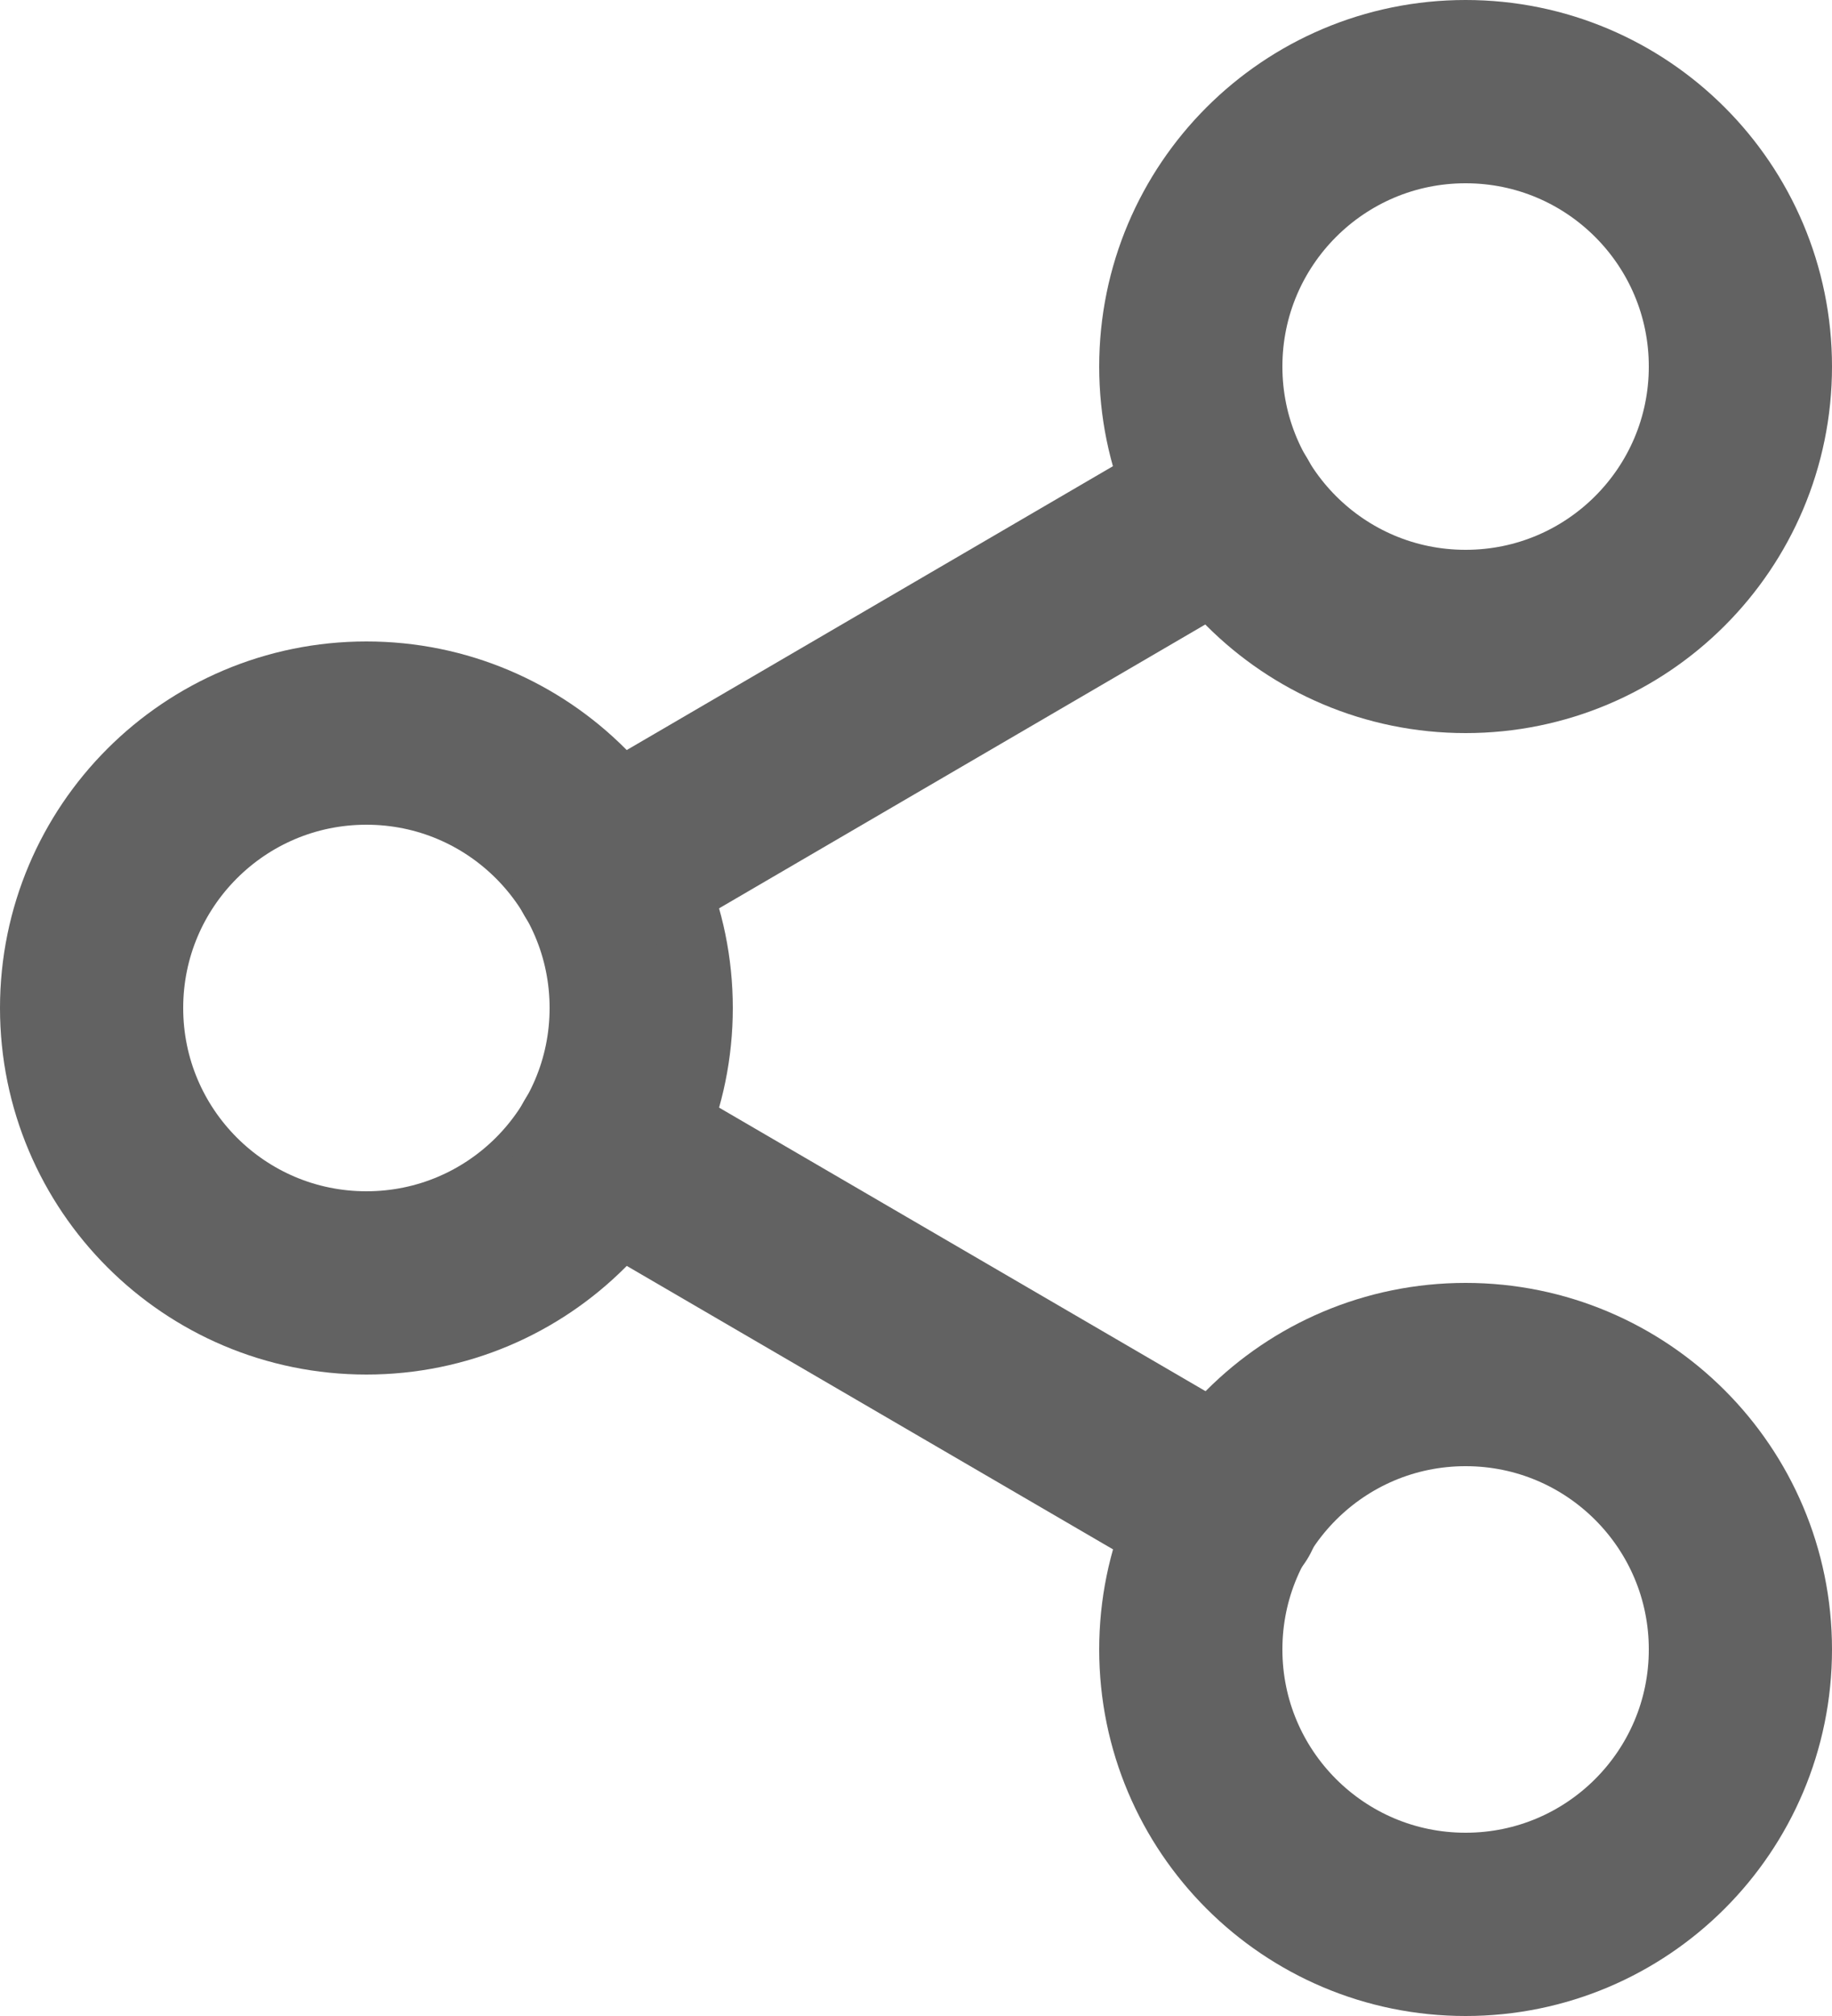
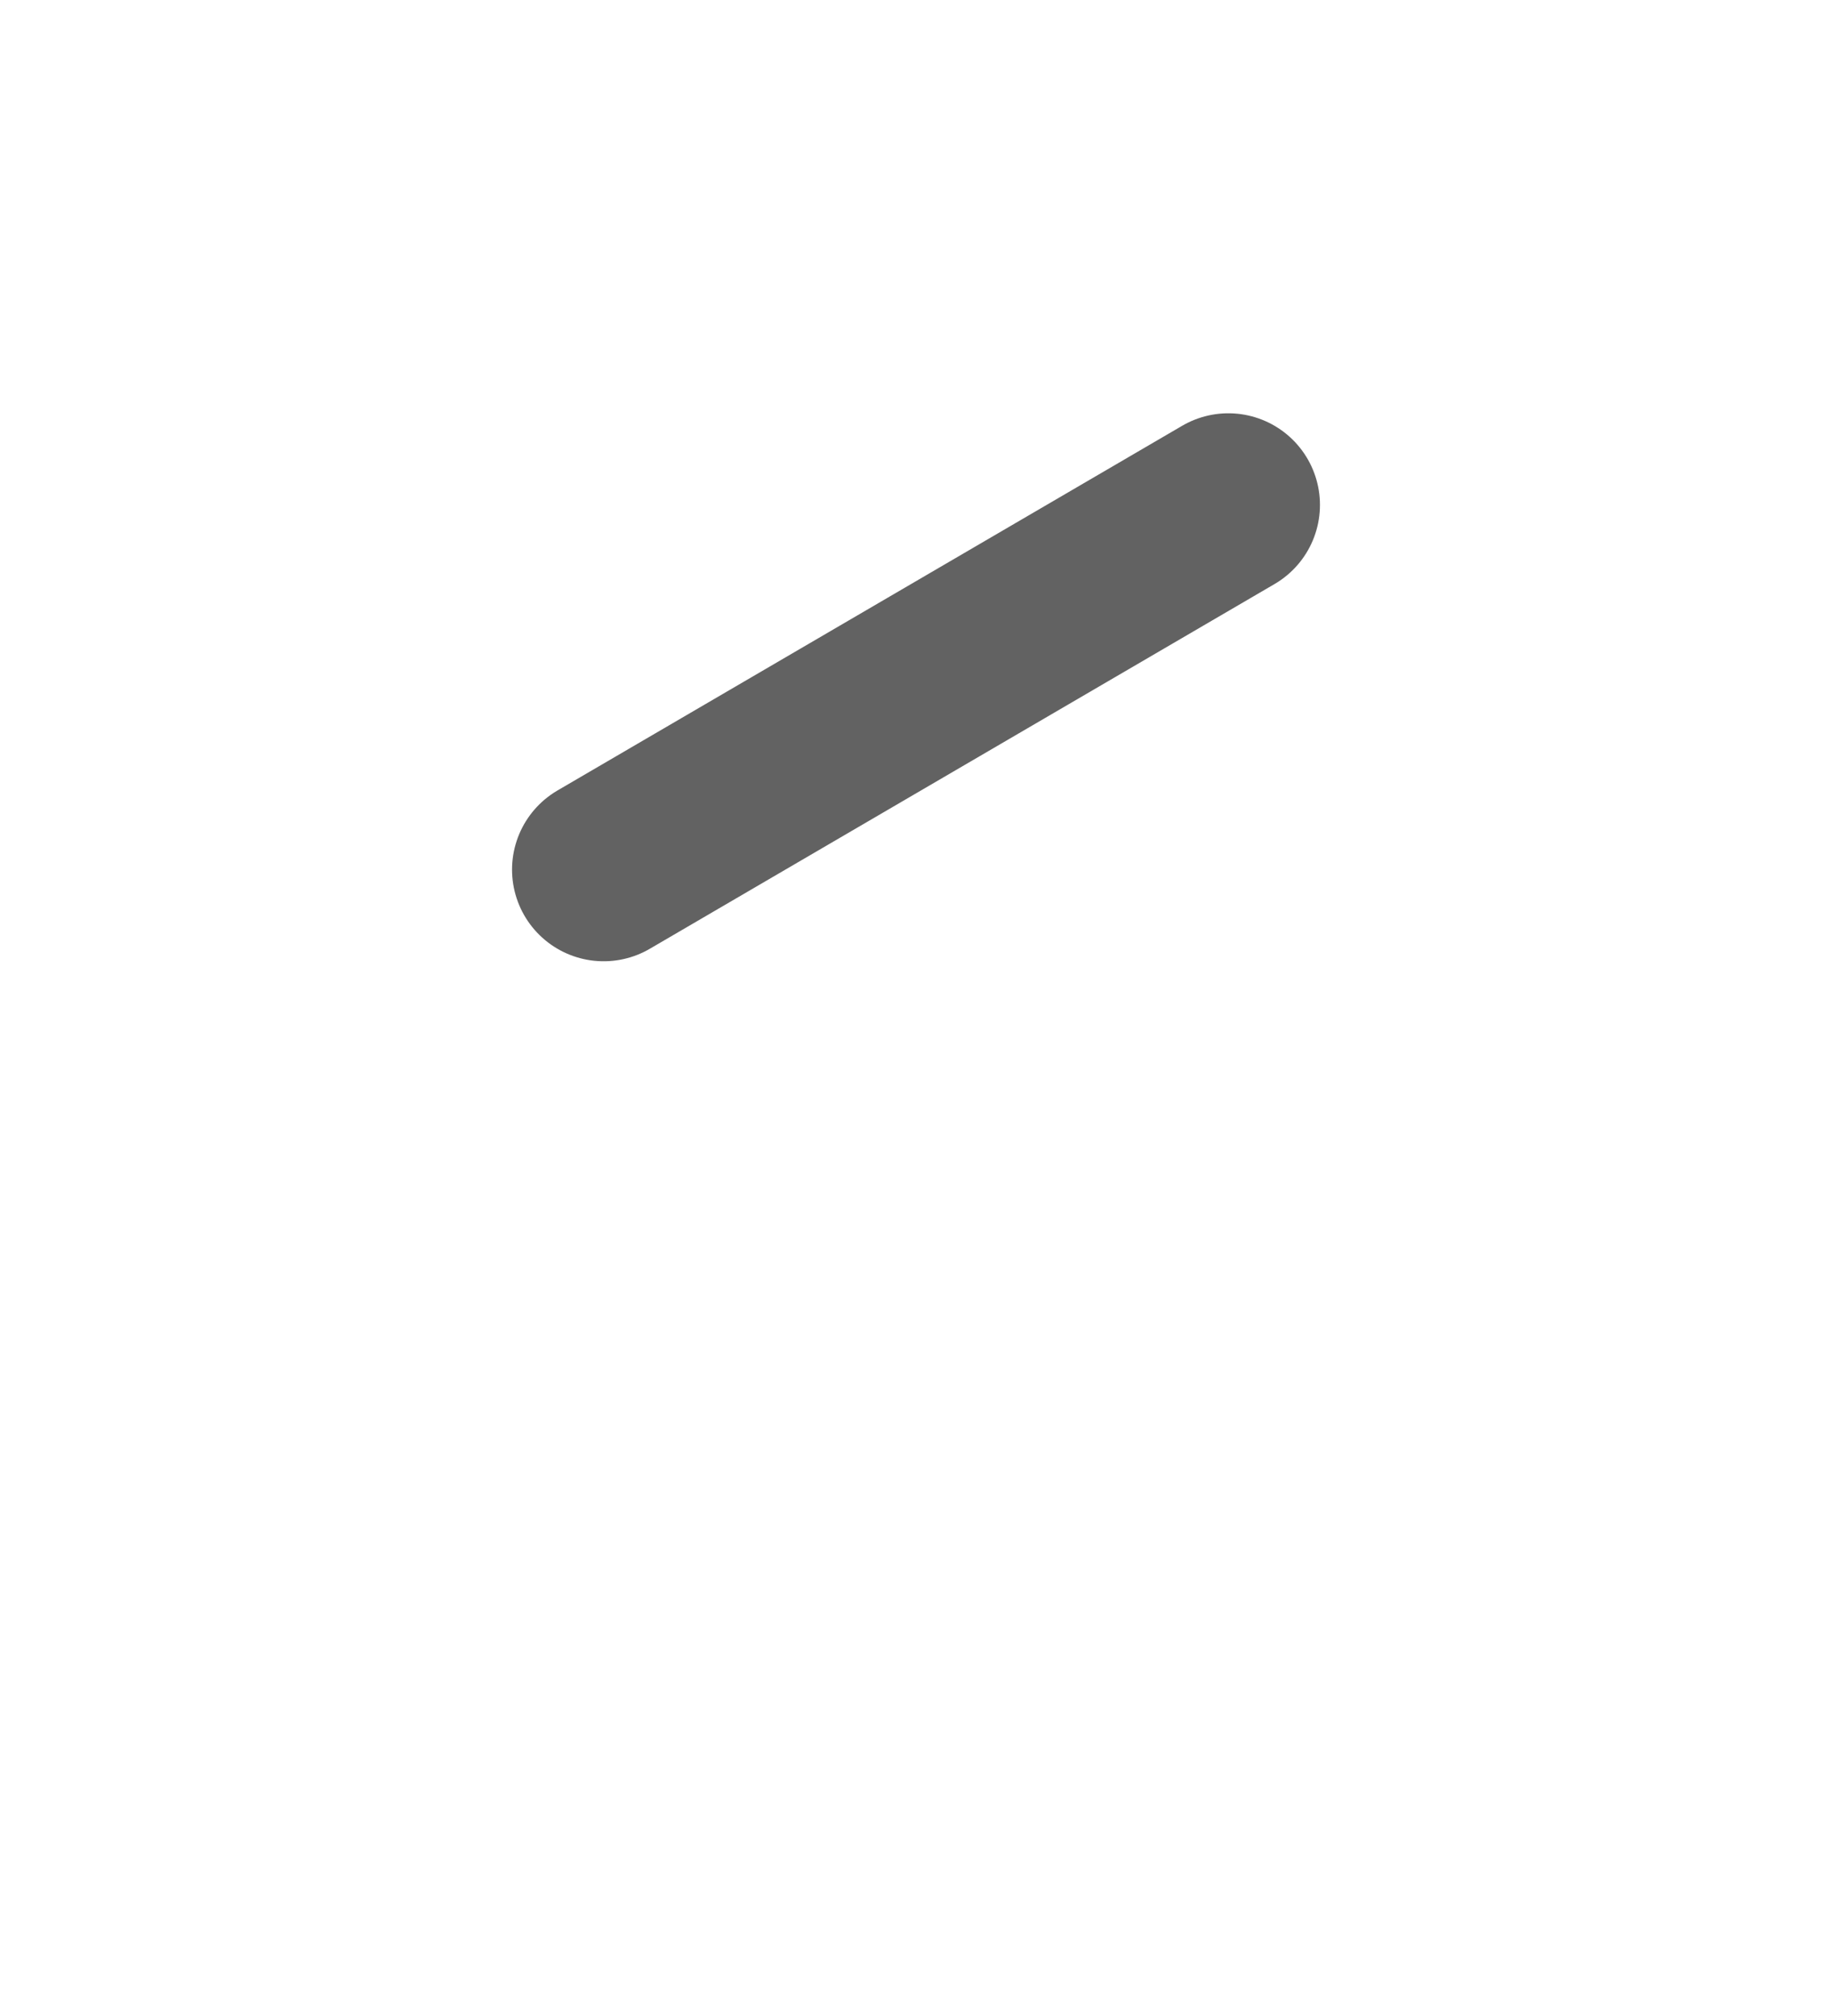
<svg xmlns="http://www.w3.org/2000/svg" width="20" height="22" viewBox="0 0 20 22" fill="none">
-   <path d="M16 7C17.657 7 19 5.657 19 4C19 2.343 17.657 1 16 1C14.343 1 13 2.343 13 4C13 5.657 14.343 7 16 7Z" stroke="#626262" stroke-width="2" stroke-linecap="round" stroke-linejoin="round" />
-   <path d="M4 14C5.657 14 7 12.657 7 11C7 9.343 5.657 8 4 8C2.343 8 1 9.343 1 11C1 12.657 2.343 14 4 14Z" stroke="#626262" stroke-width="2" stroke-linecap="round" stroke-linejoin="round" />
-   <path d="M16 21C17.657 21 19 19.657 19 18C19 16.343 17.657 15 16 15C14.343 15 13 16.343 13 18C13 19.657 14.343 21 16 21Z" stroke="#626262" stroke-width="2" stroke-linecap="round" stroke-linejoin="round" />
-   <path d="M6.59 12.51L13.42 16.49" stroke="#626262" stroke-width="2" stroke-linecap="round" stroke-linejoin="round" />
  <path d="M13.41 5.51L6.59 9.49" stroke="#626262" stroke-width="2" stroke-linecap="round" stroke-linejoin="round" />
</svg>